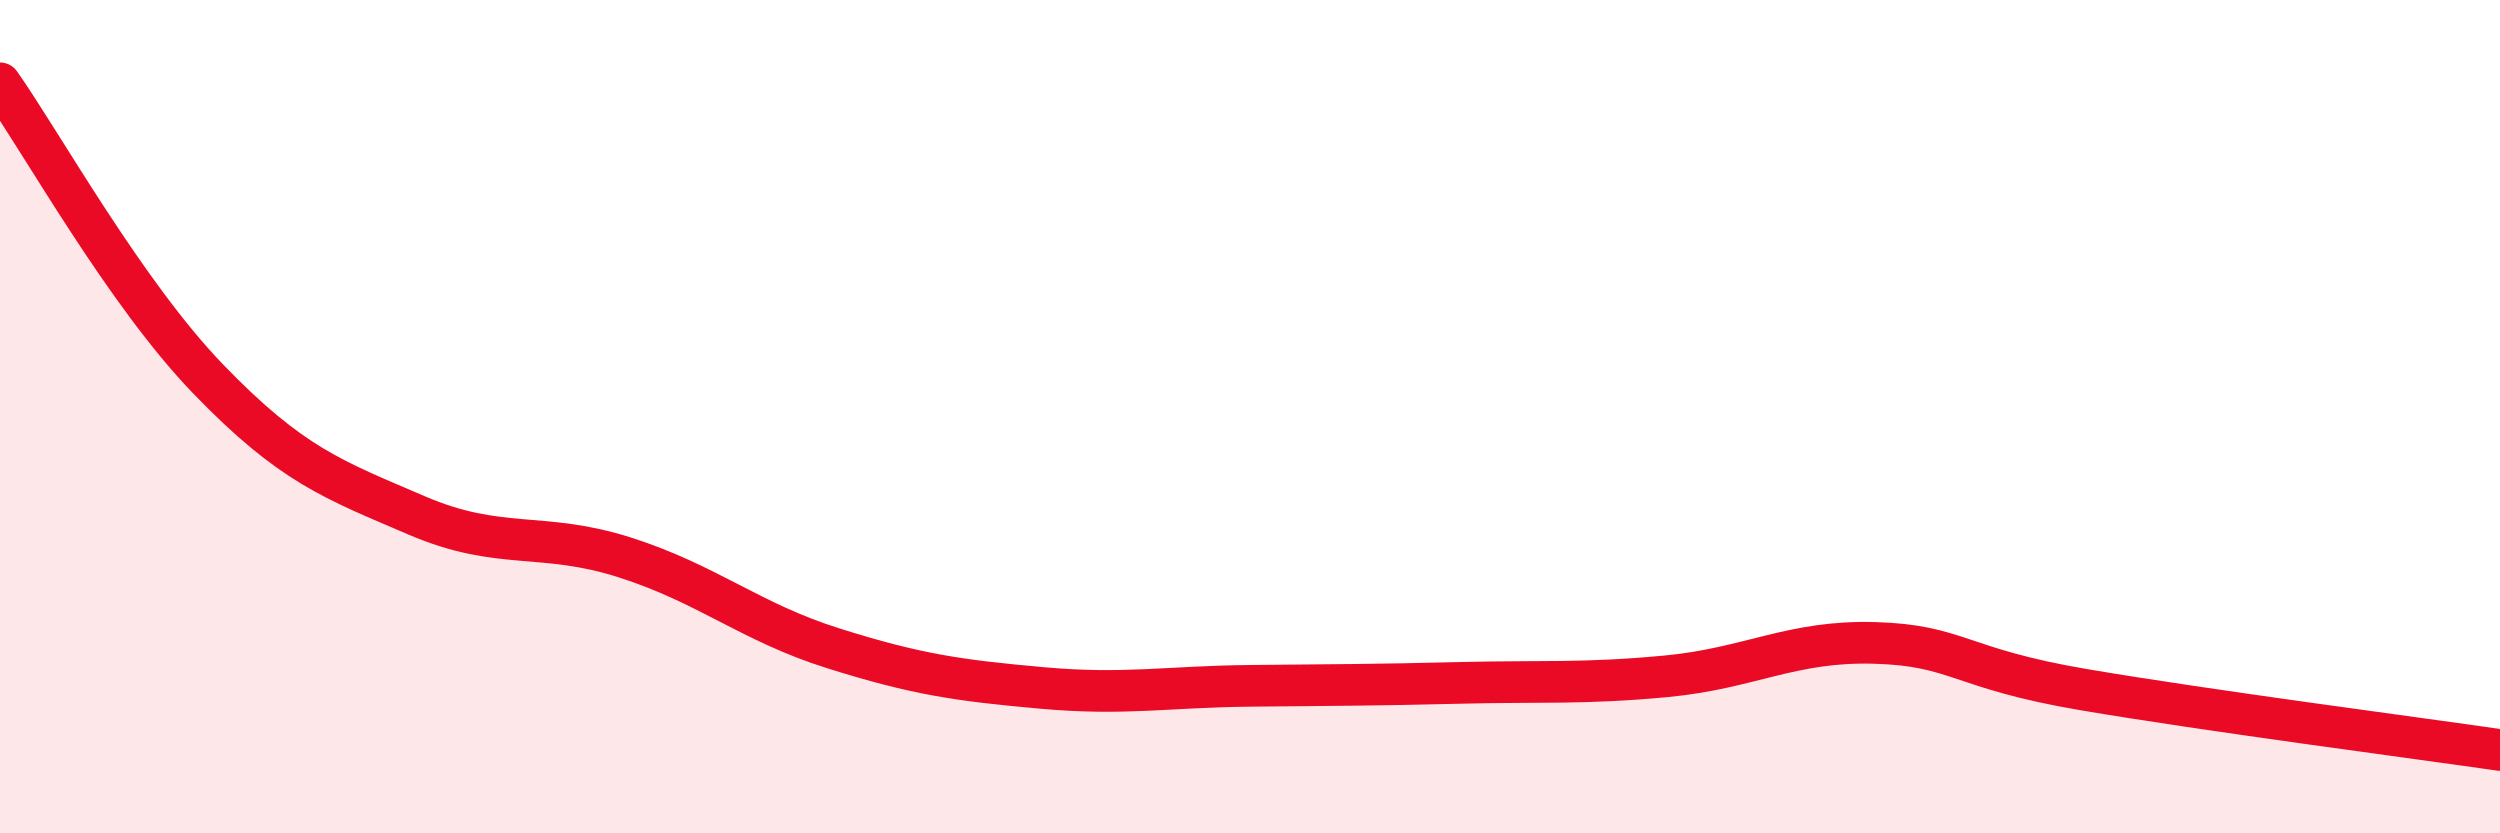
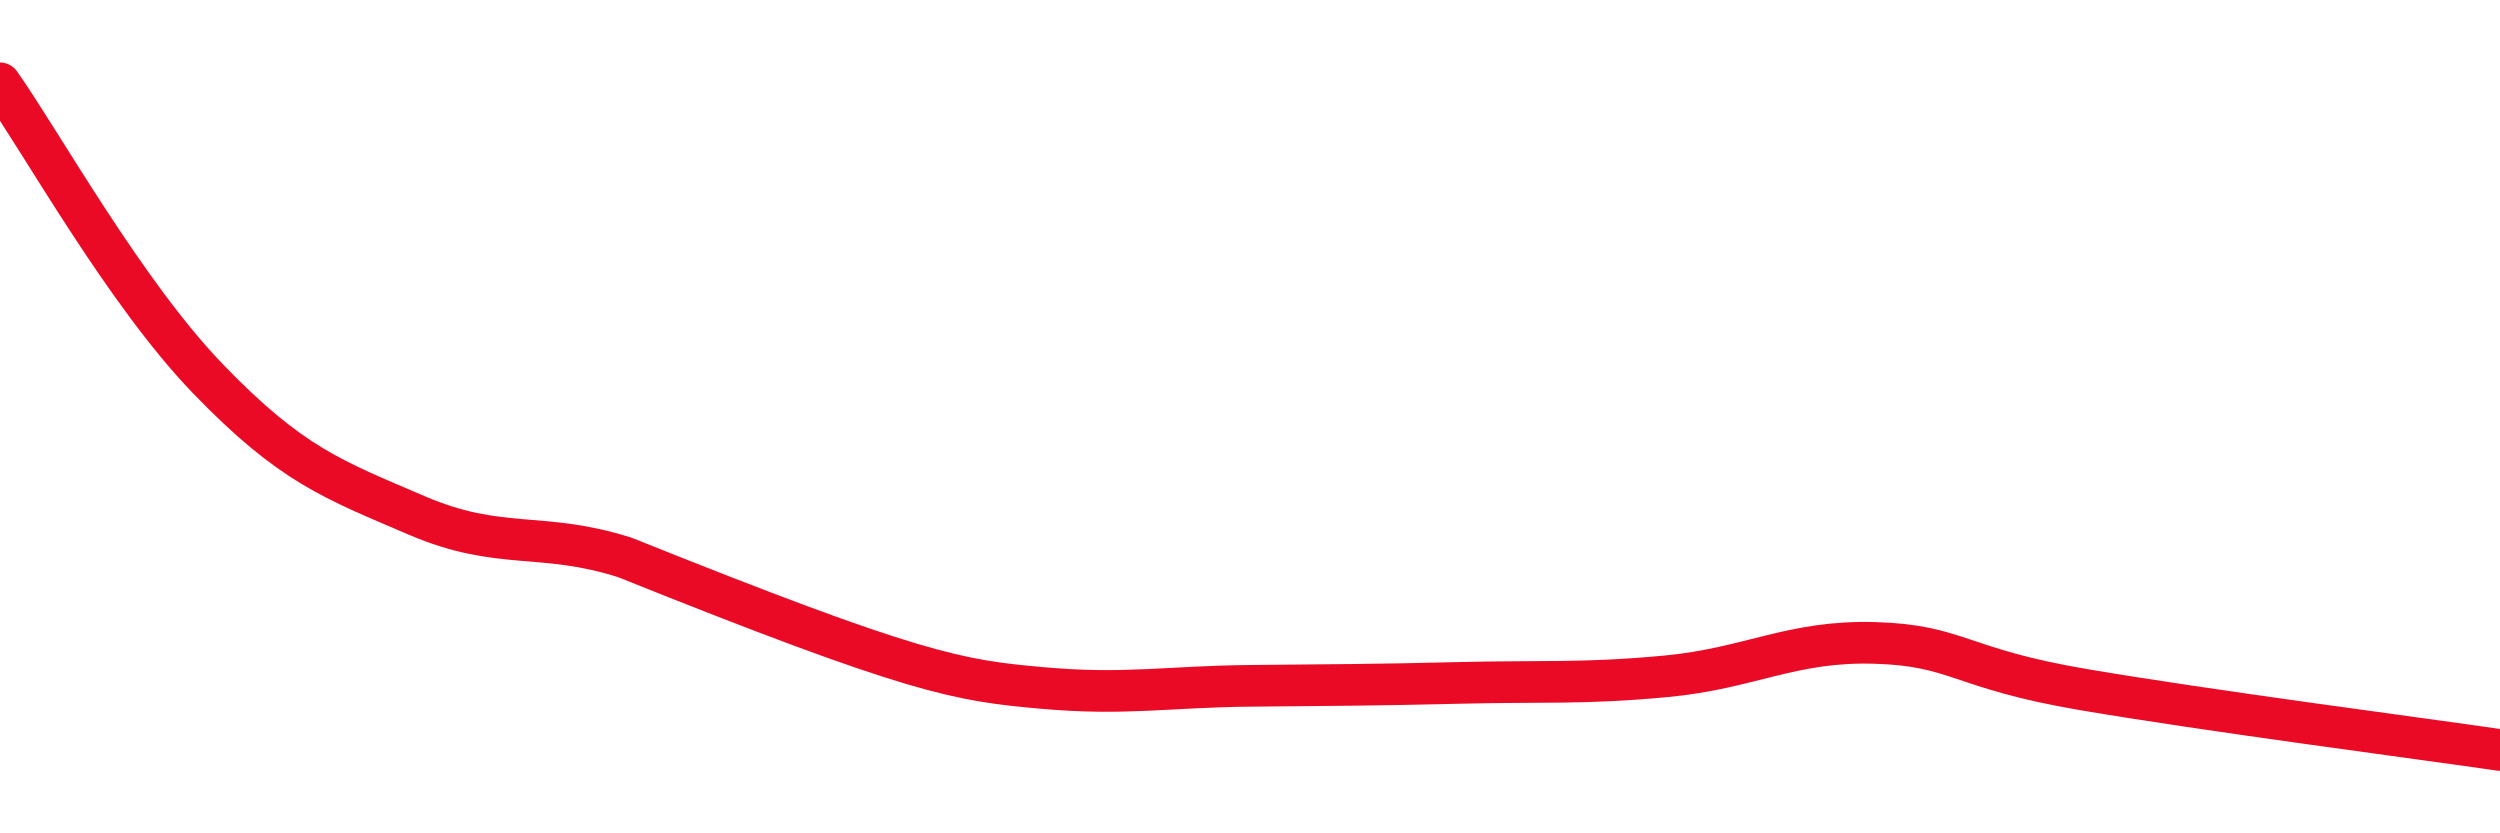
<svg xmlns="http://www.w3.org/2000/svg" width="60" height="20" viewBox="0 0 60 20">
-   <path d="M 0,2 C 1,3.42 3,7.03 5,9.1 C 7,11.17 8,11.51 10,12.37 C 12,13.23 13,12.74 15,13.38 C 17,14.02 18,14.93 20,15.56 C 22,16.19 23,16.33 25,16.51 C 27,16.69 28,16.48 30,16.46 C 32,16.44 33,16.44 35,16.39 C 37,16.34 38,16.42 40,16.23 C 42,16.04 43,15.37 45,15.43 C 47,15.49 47,16.04 50,16.55 C 53,17.06 58,17.71 60,18L60 20L0 20Z" fill="#EB0A25" opacity="0.1" stroke-linecap="round" stroke-linejoin="round" />
-   <path d="M 0,2 C 1,3.42 3,7.03 5,9.1 C 7,11.17 8,11.51 10,12.37 C 12,13.23 13,12.74 15,13.38 C 17,14.02 18,14.93 20,15.56 C 22,16.19 23,16.33 25,16.51 C 27,16.69 28,16.48 30,16.46 C 32,16.44 33,16.44 35,16.39 C 37,16.34 38,16.42 40,16.23 C 42,16.04 43,15.37 45,15.43 C 47,15.49 47,16.04 50,16.55 C 53,17.06 58,17.71 60,18" stroke="#EB0A25" stroke-width="1" fill="none" stroke-linecap="round" stroke-linejoin="round" />
+   <path d="M 0,2 C 1,3.42 3,7.03 5,9.1 C 7,11.17 8,11.51 10,12.37 C 12,13.23 13,12.74 15,13.38 C 22,16.19 23,16.33 25,16.51 C 27,16.69 28,16.48 30,16.46 C 32,16.44 33,16.44 35,16.39 C 37,16.34 38,16.42 40,16.23 C 42,16.04 43,15.37 45,15.43 C 47,15.49 47,16.04 50,16.55 C 53,17.06 58,17.71 60,18" stroke="#EB0A25" stroke-width="1" fill="none" stroke-linecap="round" stroke-linejoin="round" />
</svg>